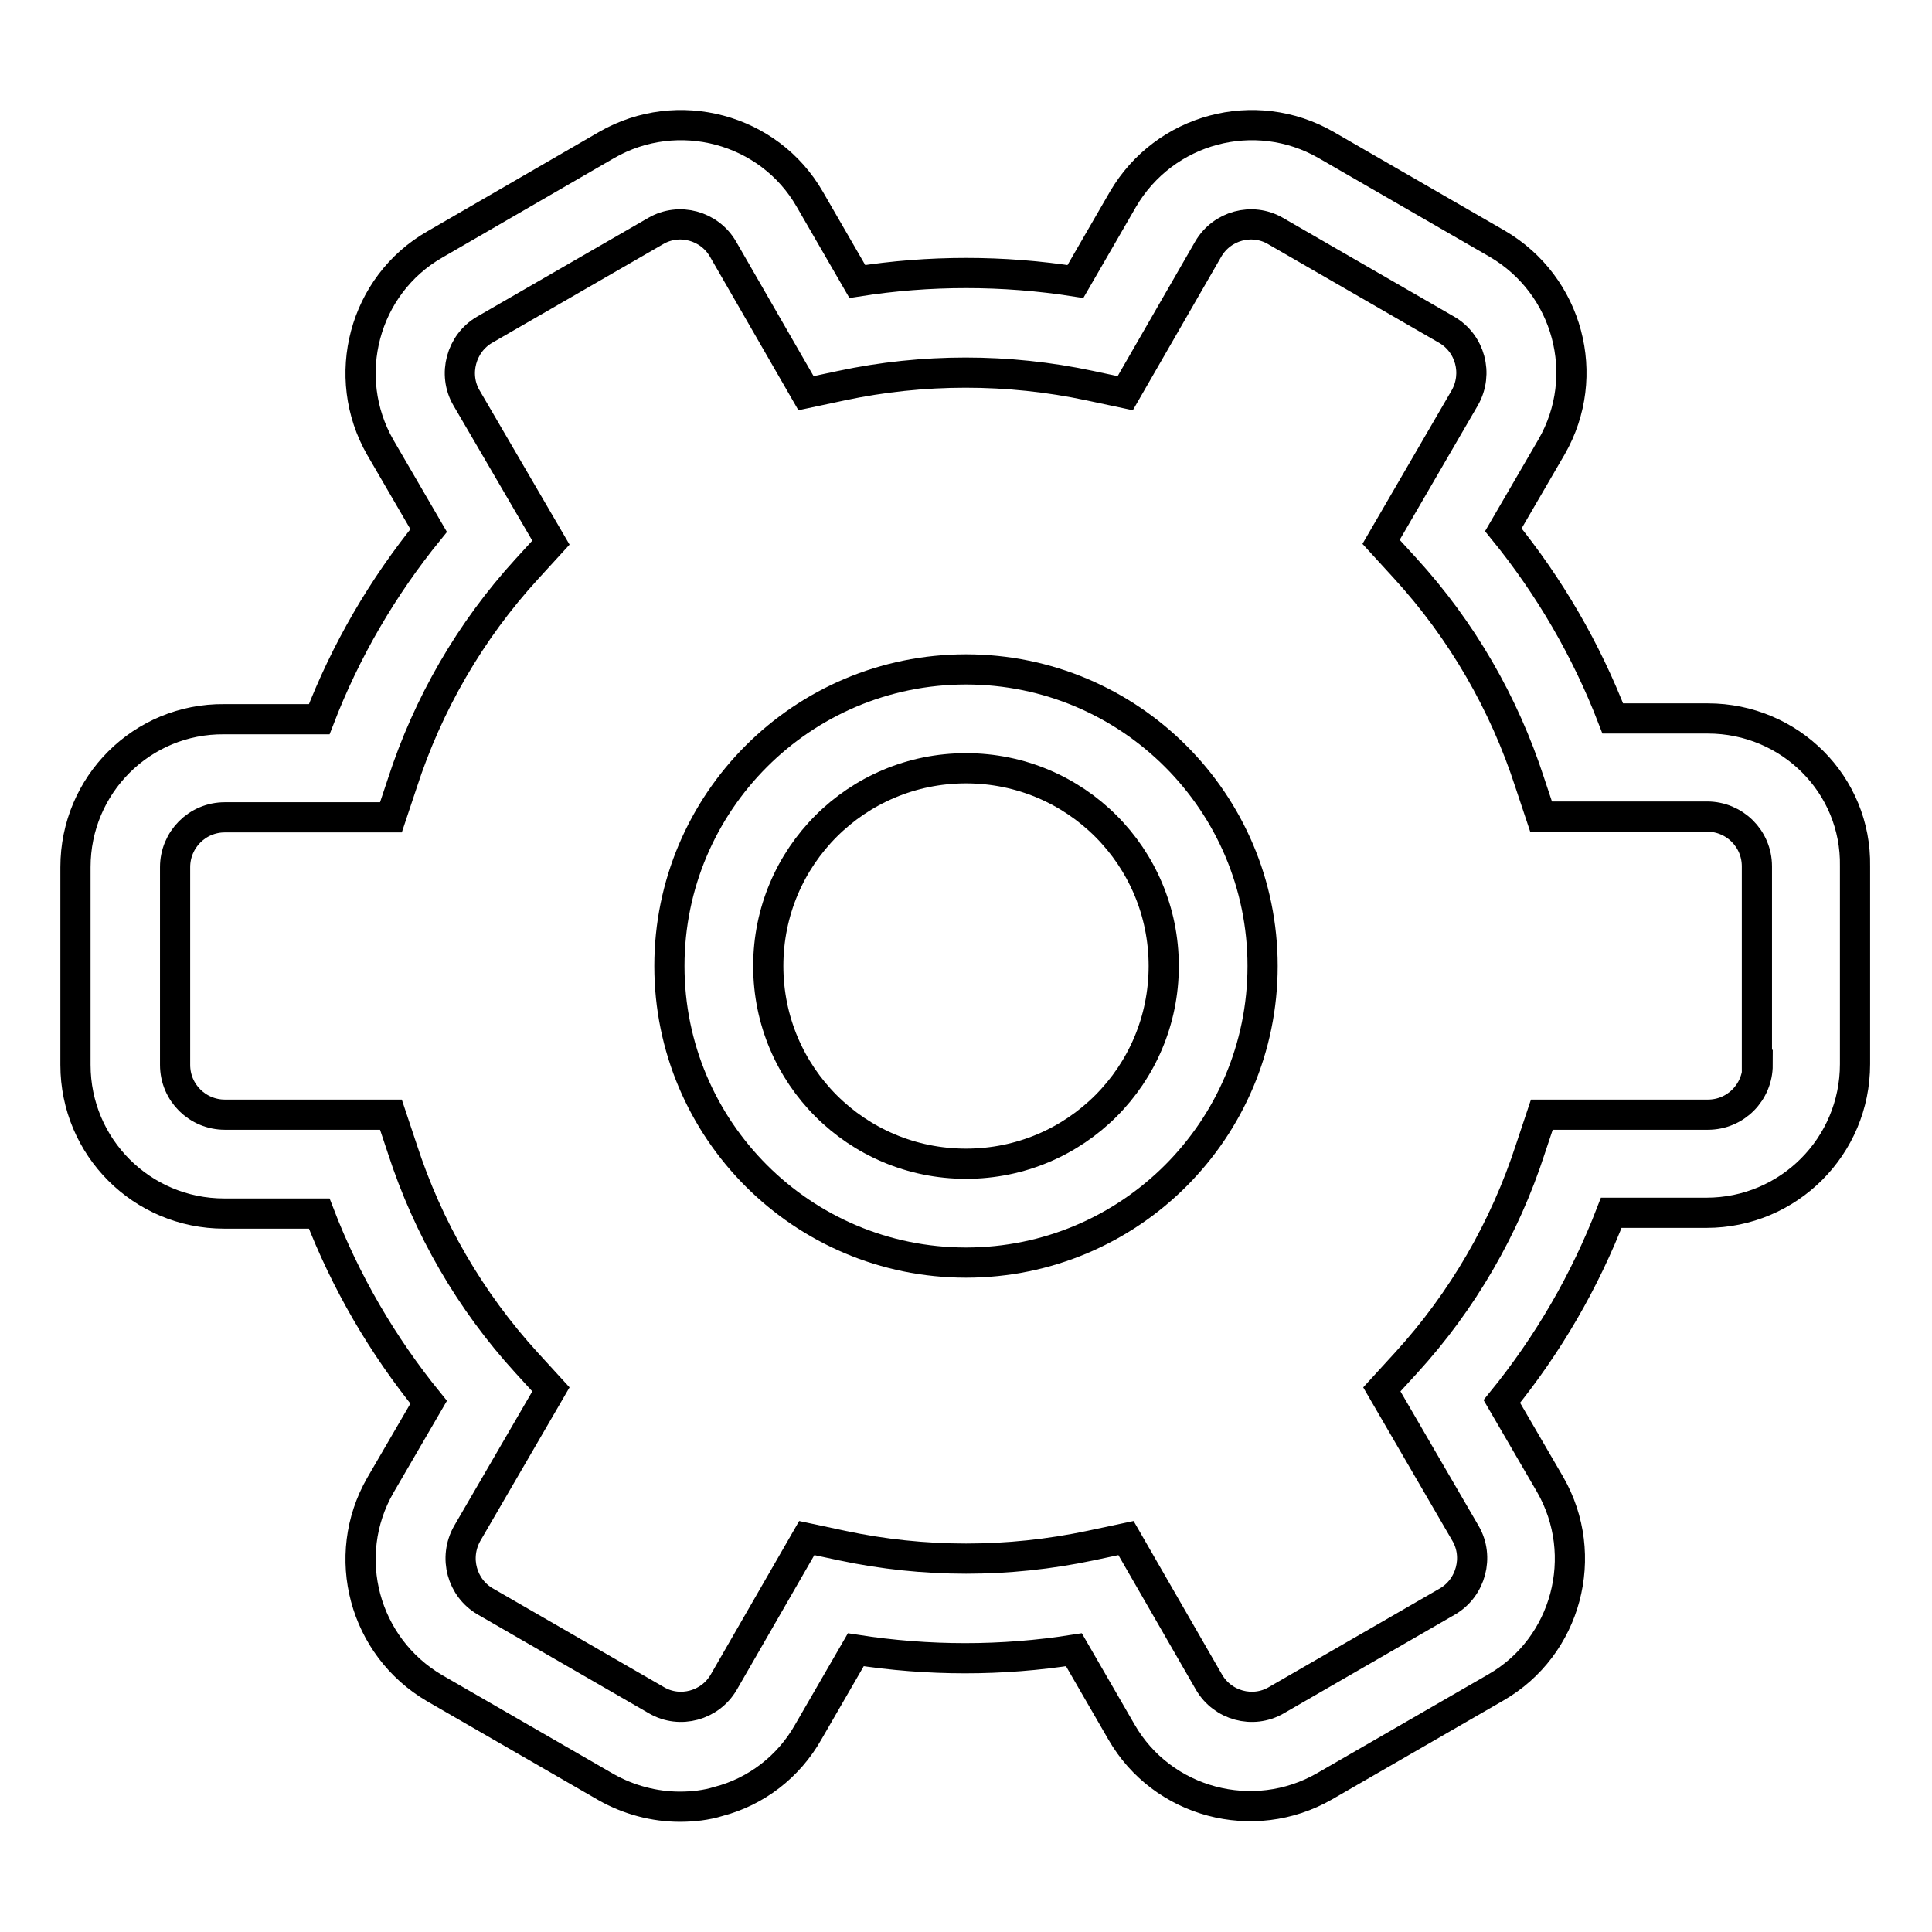
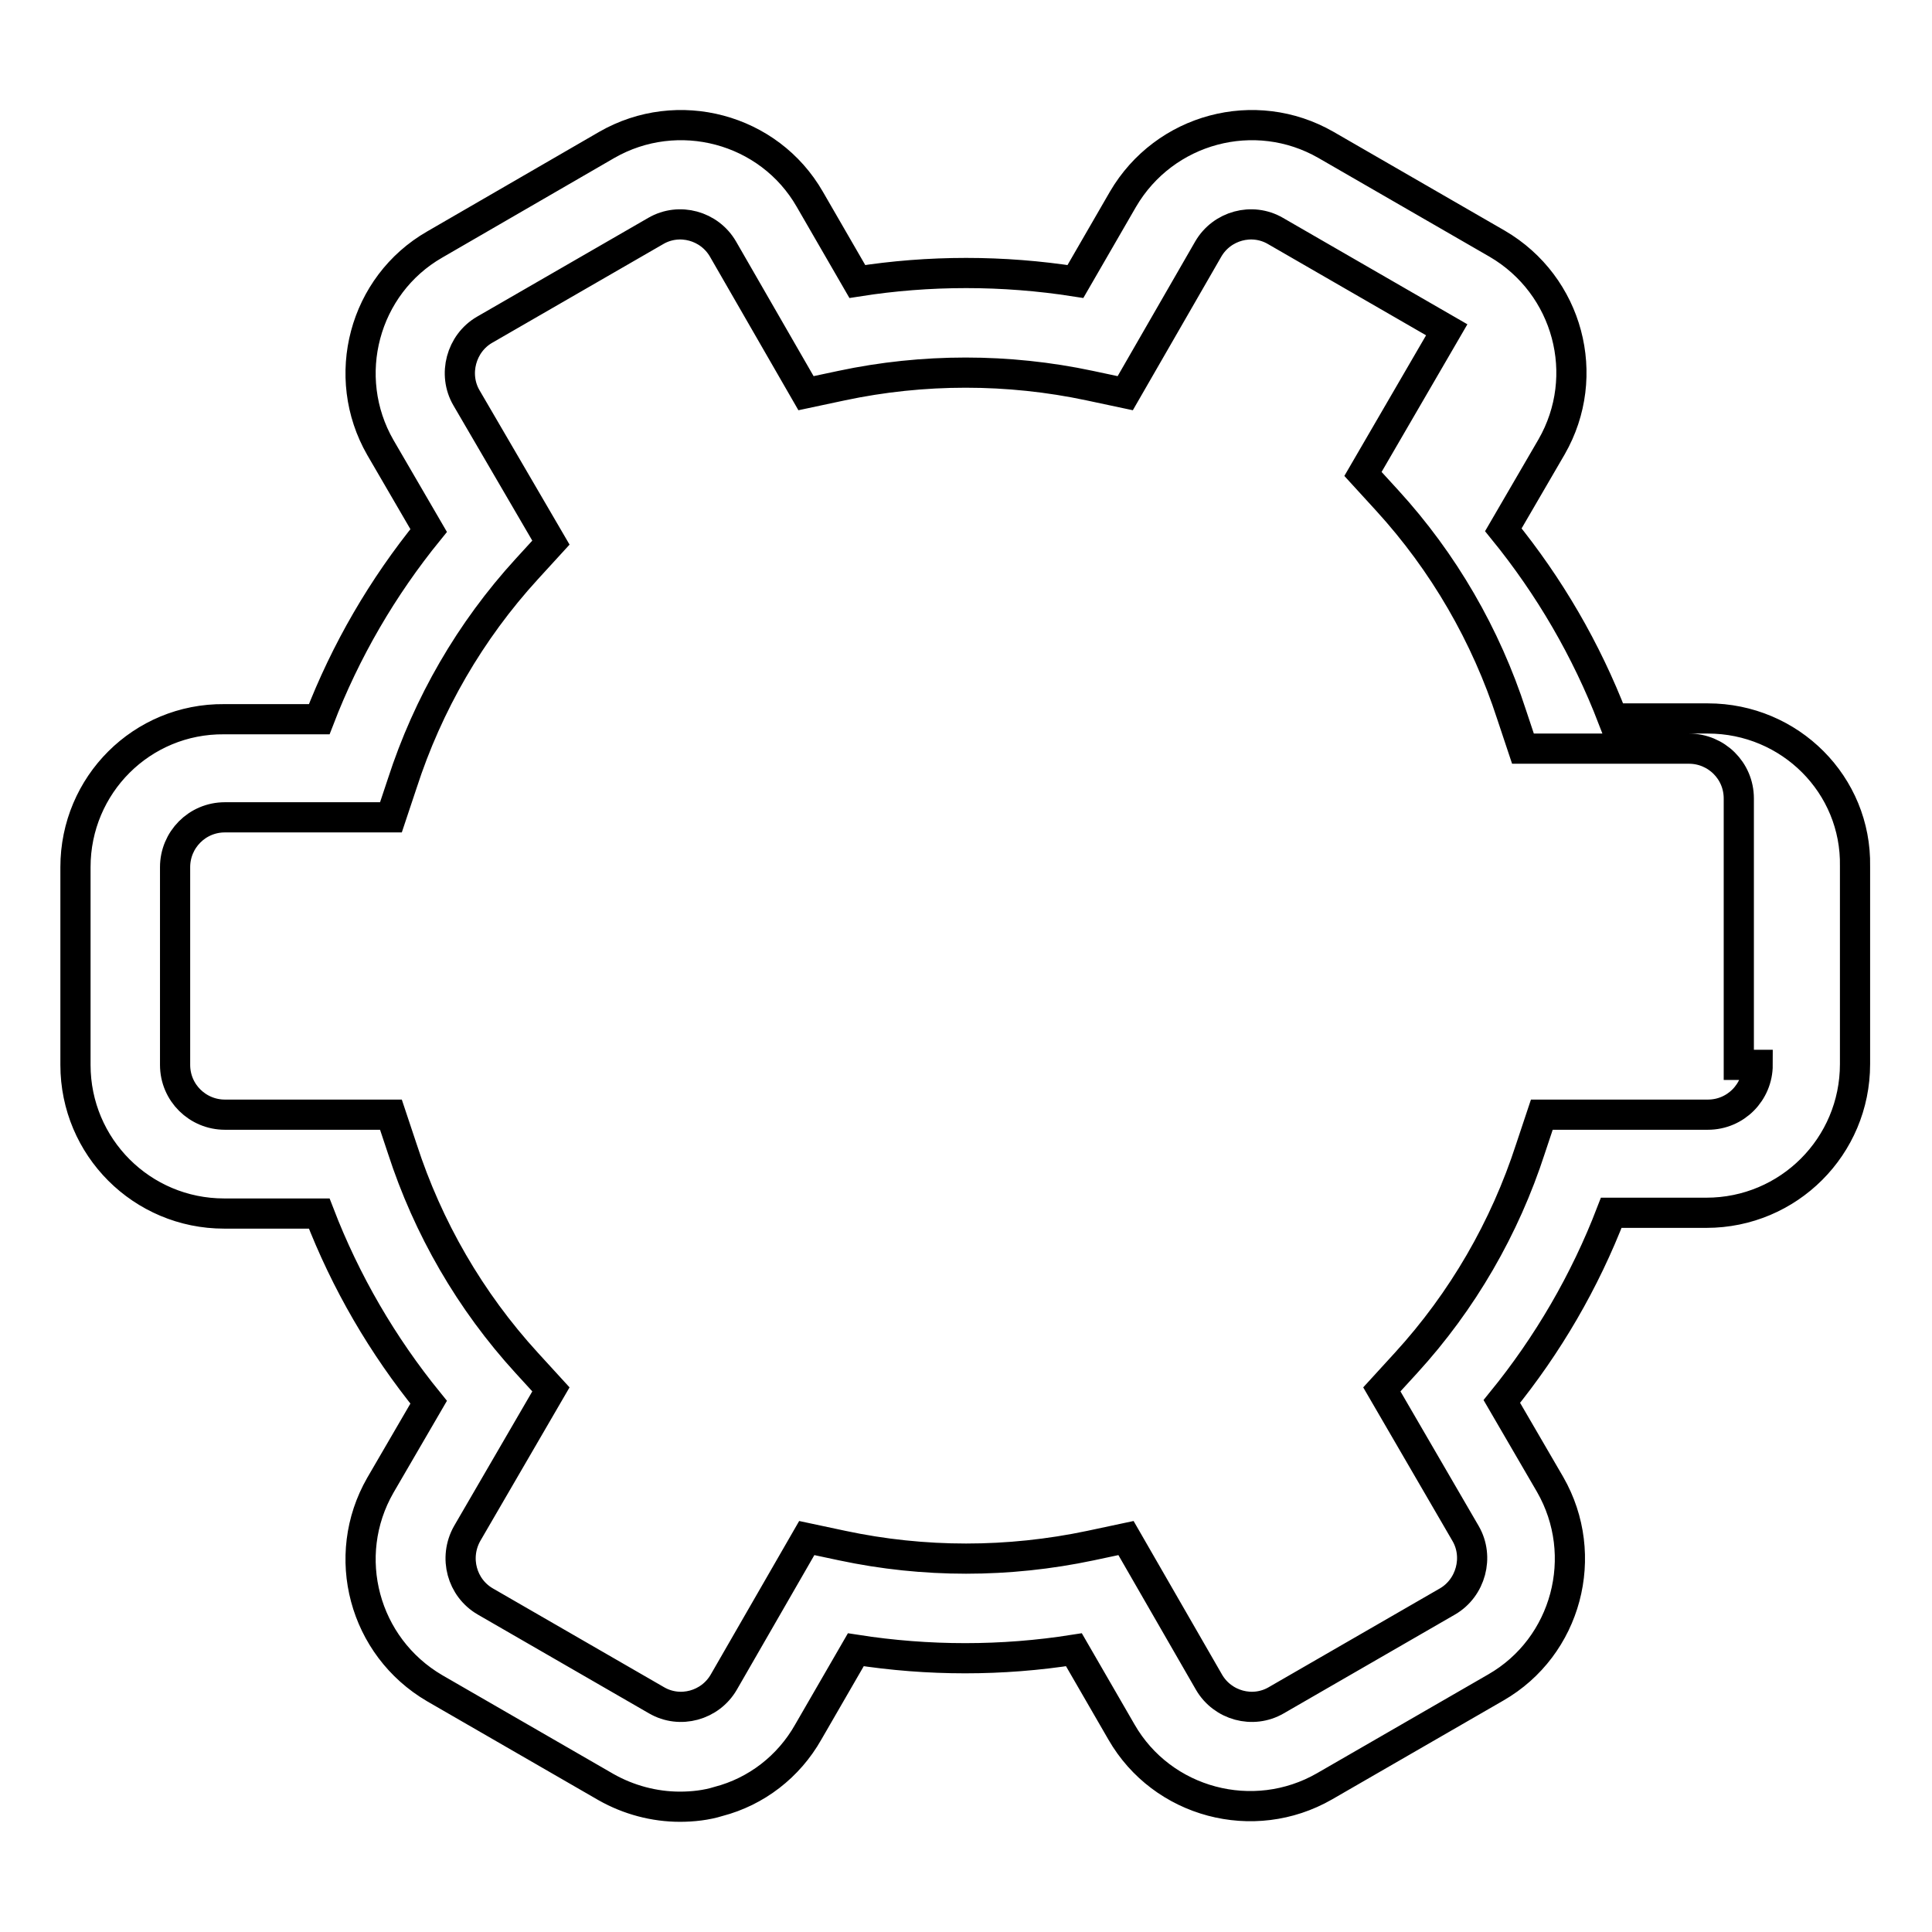
<svg xmlns="http://www.w3.org/2000/svg" version="1.1" x="0px" y="0px" viewBox="0 0 256 256" enable-background="new 0 0 256 256" xml:space="preserve">
  <g>
-     <path stroke-width="4" fill-opacity="0" stroke="#000000" d="M226.3,95.2h-12.6c-3.5-9.1-8.4-17.5-14.5-25l6.4-11c5.4-9.4,2.2-21.4-7.2-26.9l-22.7-13.1 c-9.4-5.4-21.4-2.2-26.9,7.2l-6.3,10.9c-9.6-1.5-19.4-1.5-28.9,0l-6.3-10.9c-5.4-9.4-17.5-12.6-26.9-7.2L57.6,32.4 c-9.4,5.4-12.6,17.5-7.2,26.9l6.4,11c-6.1,7.5-11,15.9-14.5,25H29.7C18.8,95.2,10,104,10,114.9v26.2c0,10.9,8.8,19.7,19.7,19.7 h12.6c3.5,9.1,8.4,17.5,14.5,25l-6.4,11c-5.4,9.4-2.2,21.4,7.2,26.9l22.7,13.1c3,1.7,6.4,2.6,9.8,2.6c1.7,0,3.5-0.2,5.1-0.7 c5-1.3,9.3-4.6,11.9-9.2l6.3-10.9c9.6,1.5,19.4,1.5,28.9,0l6.3,10.9c5.4,9.4,17.5,12.6,26.9,7.2l22.7-13.1 c9.4-5.4,12.6-17.5,7.2-26.9l-6.4-11c6.1-7.5,11-15.9,14.5-25h12.6c10.9,0,19.7-8.8,19.7-19.7v-26.2C246,104,237.2,95.2,226.3,95.2 z M232.9,141.1c0,3.6-2.9,6.6-6.6,6.6h-22l-1.5,4.5c-3.4,10.5-9,20.2-16.5,28.4l-3.2,3.5l11.1,19.1c1.8,3.1,0.7,7.2-2.4,9 c0,0,0,0,0,0l-22.7,13.1c-3.1,1.8-7.1,0.7-8.9-2.4c0,0,0,0,0,0l-11-19.1l-4.7,1c-10.9,2.3-22.1,2.3-32.9,0l-4.7-1l-11,19.1 c-1.8,3.1-5.8,4.2-8.9,2.4l-22.7-13.1c-3.1-1.8-4.2-5.8-2.4-9c0,0,0,0,0,0l11.1-19.1l-3.2-3.5c-7.5-8.2-13.1-17.9-16.5-28.4 l-1.5-4.5h-22c-3.6,0-6.6-2.9-6.6-6.6v-26.2c0-3.6,2.9-6.6,6.6-6.6h22l1.5-4.5c3.4-10.5,9-20.2,16.5-28.4l3.2-3.5L61.8,52.7 c-1.8-3.1-0.7-7.2,2.4-9c0,0,0,0,0,0l22.7-13.1c3.1-1.8,7.1-0.7,8.9,2.4h0l11,19.1l4.7-1c10.8-2.3,22.1-2.3,32.9,0l4.7,1l11-19.1 c1.8-3.1,5.8-4.2,8.9-2.4l22.7,13.1c3.1,1.8,4.2,5.8,2.4,9c0,0,0,0,0,0l-11.1,19.1l3.2,3.5c7.5,8.2,13.1,17.9,16.5,28.4l1.5,4.5h22 c3.6,0,6.6,2.9,6.6,6.6V141.1z" />
-     <path stroke-width="4" fill-opacity="0" stroke="#000000" d="M128,88.7c-21.7,0-39.3,17.6-39.3,39.3c0,21.7,17.6,39.3,39.3,39.3c21.7,0,39.3-17.6,39.3-39.3 C167.3,106.3,149.7,88.7,128,88.7z M128,154.2c-14.5,0-26.2-11.7-26.2-26.2s11.7-26.2,26.2-26.2c14.5,0,26.2,11.7,26.2,26.2 C154.2,142.5,142.5,154.2,128,154.2z" />
+     <path stroke-width="4" fill-opacity="0" stroke="#000000" d="M226.3,95.2h-12.6c-3.5-9.1-8.4-17.5-14.5-25l6.4-11c5.4-9.4,2.2-21.4-7.2-26.9l-22.7-13.1 c-9.4-5.4-21.4-2.2-26.9,7.2l-6.3,10.9c-9.6-1.5-19.4-1.5-28.9,0l-6.3-10.9c-5.4-9.4-17.5-12.6-26.9-7.2L57.6,32.4 c-9.4,5.4-12.6,17.5-7.2,26.9l6.4,11c-6.1,7.5-11,15.9-14.5,25H29.7C18.8,95.2,10,104,10,114.9v26.2c0,10.9,8.8,19.7,19.7,19.7 h12.6c3.5,9.1,8.4,17.5,14.5,25l-6.4,11c-5.4,9.4-2.2,21.4,7.2,26.9l22.7,13.1c3,1.7,6.4,2.6,9.8,2.6c1.7,0,3.5-0.2,5.1-0.7 c5-1.3,9.3-4.6,11.9-9.2l6.3-10.9c9.6,1.5,19.4,1.5,28.9,0l6.3,10.9c5.4,9.4,17.5,12.6,26.9,7.2l22.7-13.1 c9.4-5.4,12.6-17.5,7.2-26.9l-6.4-11c6.1-7.5,11-15.9,14.5-25h12.6c10.9,0,19.7-8.8,19.7-19.7v-26.2C246,104,237.2,95.2,226.3,95.2 z M232.9,141.1c0,3.6-2.9,6.6-6.6,6.6h-22l-1.5,4.5c-3.4,10.5-9,20.2-16.5,28.4l-3.2,3.5l11.1,19.1c1.8,3.1,0.7,7.2-2.4,9 c0,0,0,0,0,0l-22.7,13.1c-3.1,1.8-7.1,0.7-8.9-2.4c0,0,0,0,0,0l-11-19.1l-4.7,1c-10.9,2.3-22.1,2.3-32.9,0l-4.7-1l-11,19.1 c-1.8,3.1-5.8,4.2-8.9,2.4l-22.7-13.1c-3.1-1.8-4.2-5.8-2.4-9c0,0,0,0,0,0l11.1-19.1l-3.2-3.5c-7.5-8.2-13.1-17.9-16.5-28.4 l-1.5-4.5h-22c-3.6,0-6.6-2.9-6.6-6.6v-26.2c0-3.6,2.9-6.6,6.6-6.6h22l1.5-4.5c3.4-10.5,9-20.2,16.5-28.4l3.2-3.5L61.8,52.7 c-1.8-3.1-0.7-7.2,2.4-9c0,0,0,0,0,0l22.7-13.1c3.1-1.8,7.1-0.7,8.9,2.4h0l11,19.1l4.7-1c10.8-2.3,22.1-2.3,32.9,0l4.7,1l11-19.1 c1.8-3.1,5.8-4.2,8.9-2.4l22.7,13.1c0,0,0,0,0,0l-11.1,19.1l3.2,3.5c7.5,8.2,13.1,17.9,16.5,28.4l1.5,4.5h22 c3.6,0,6.6,2.9,6.6,6.6V141.1z" />
  </g>
</svg>